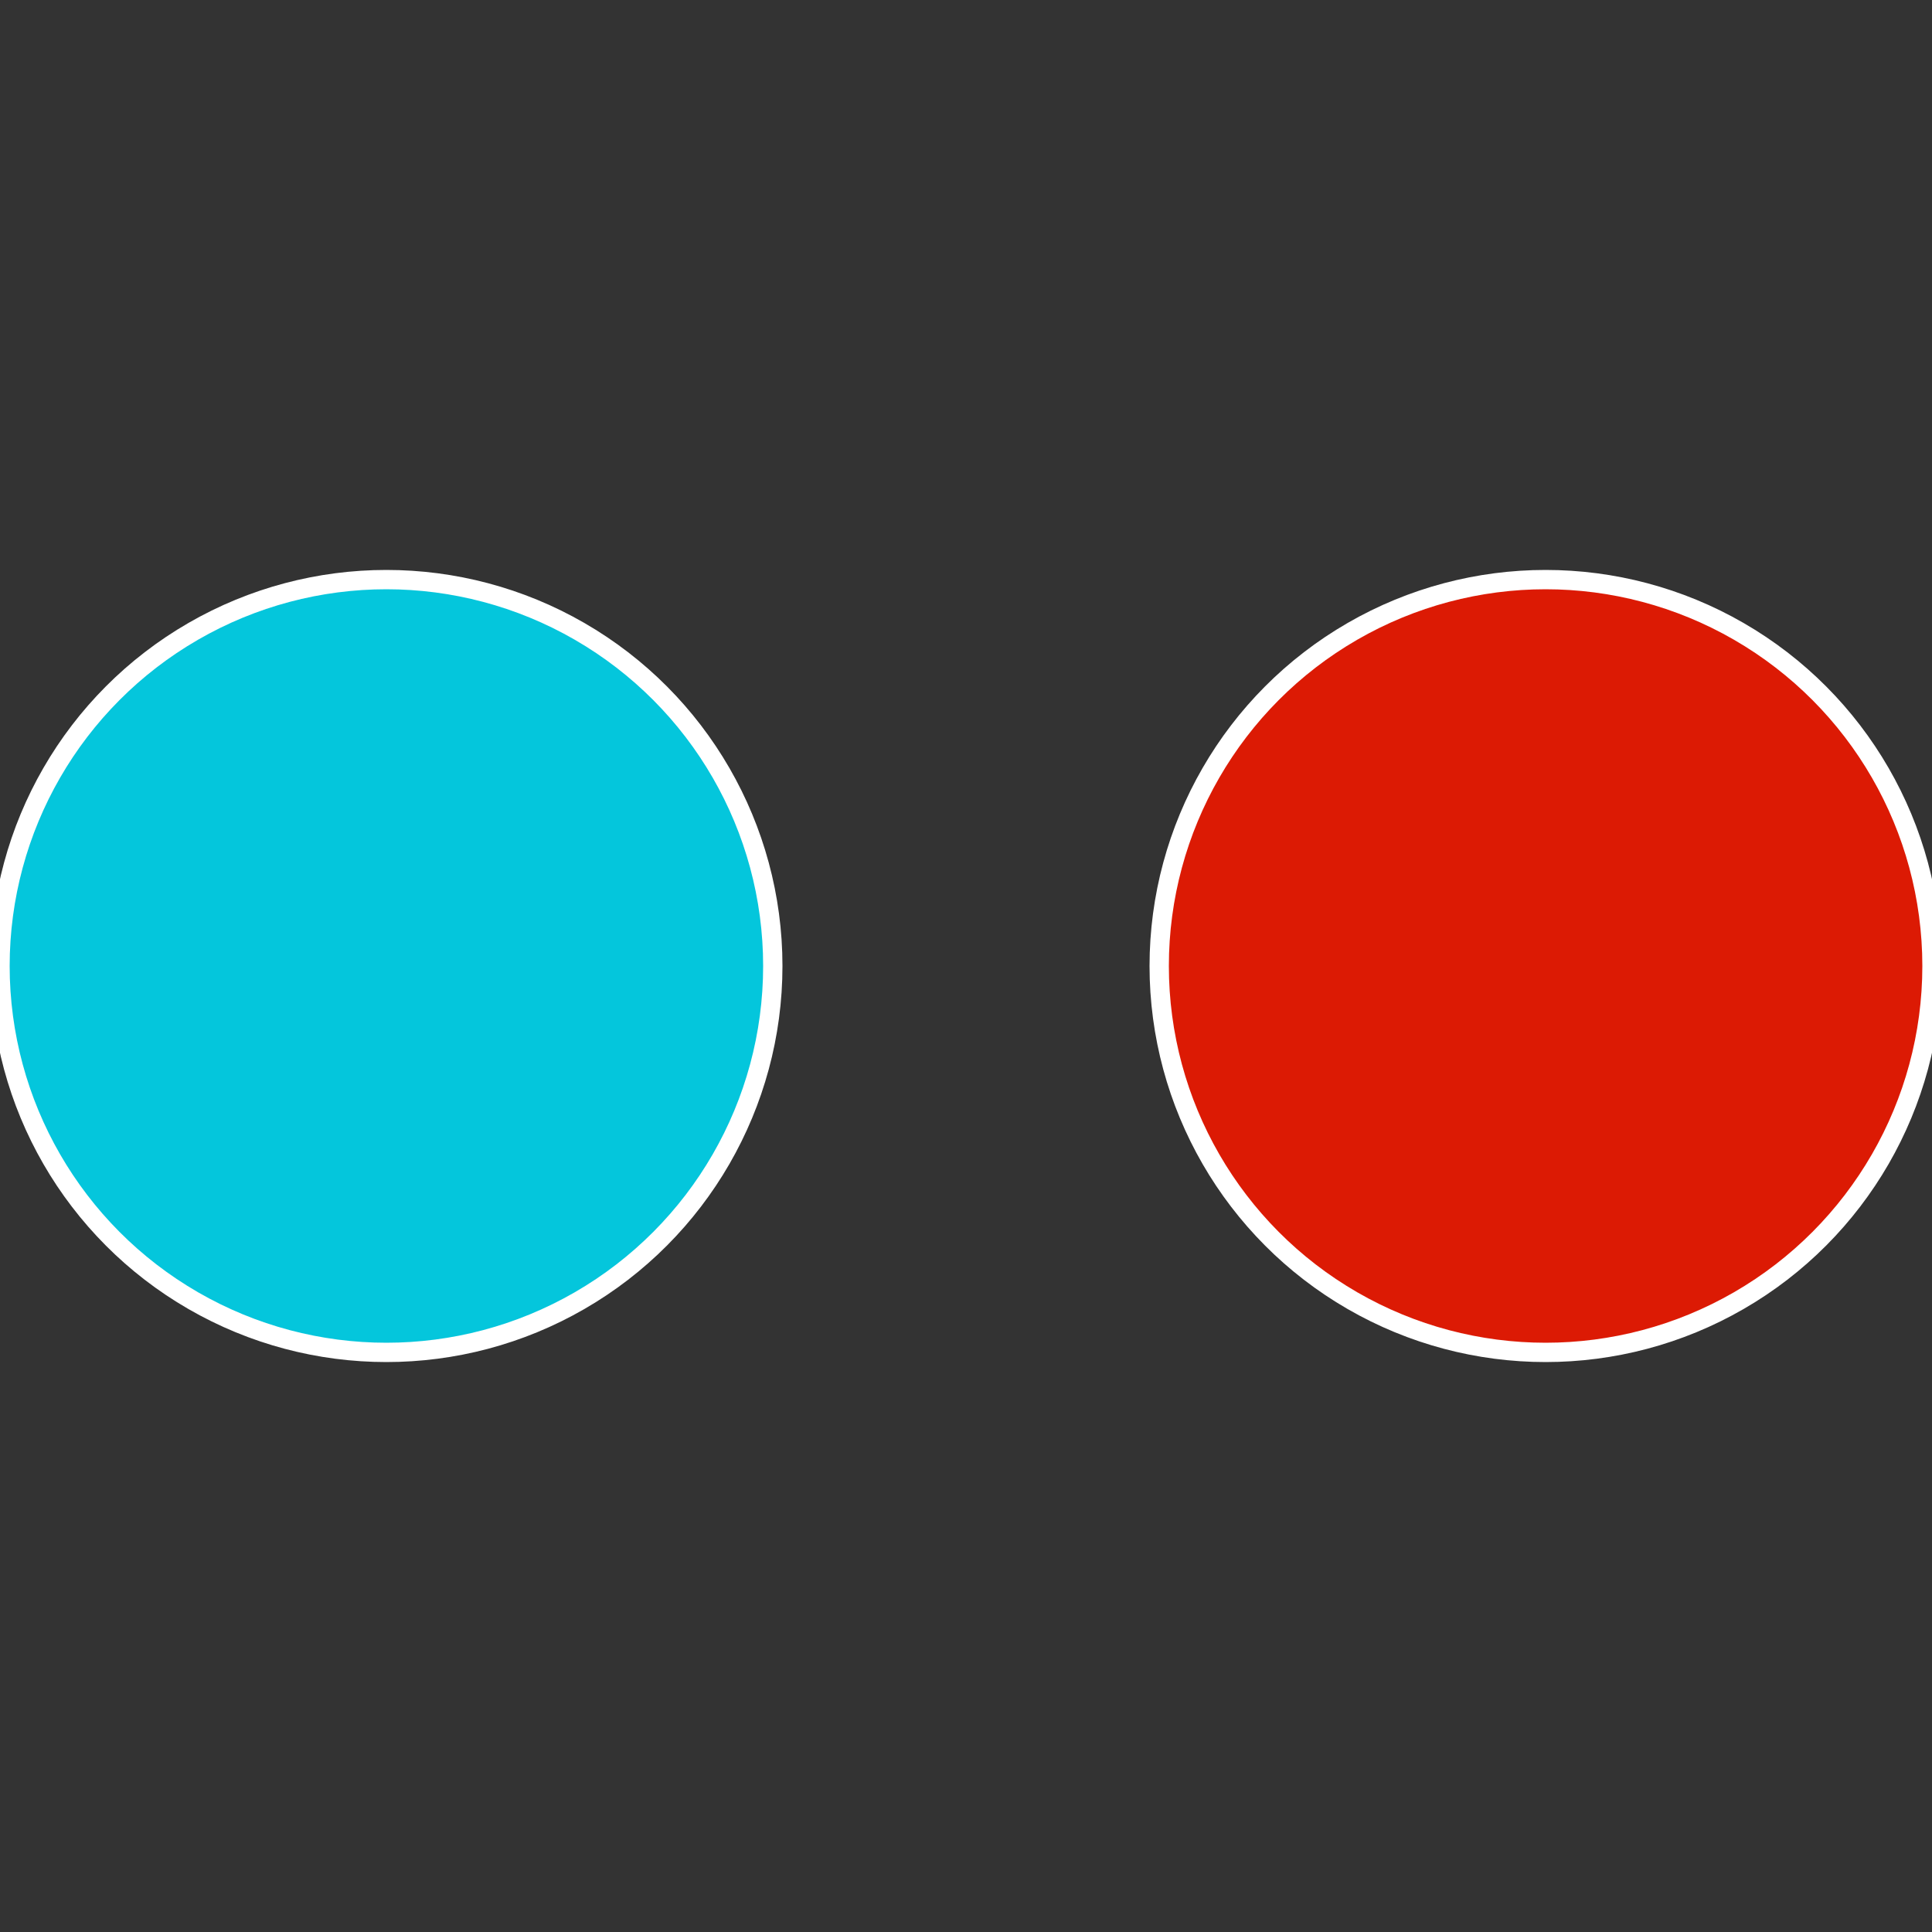
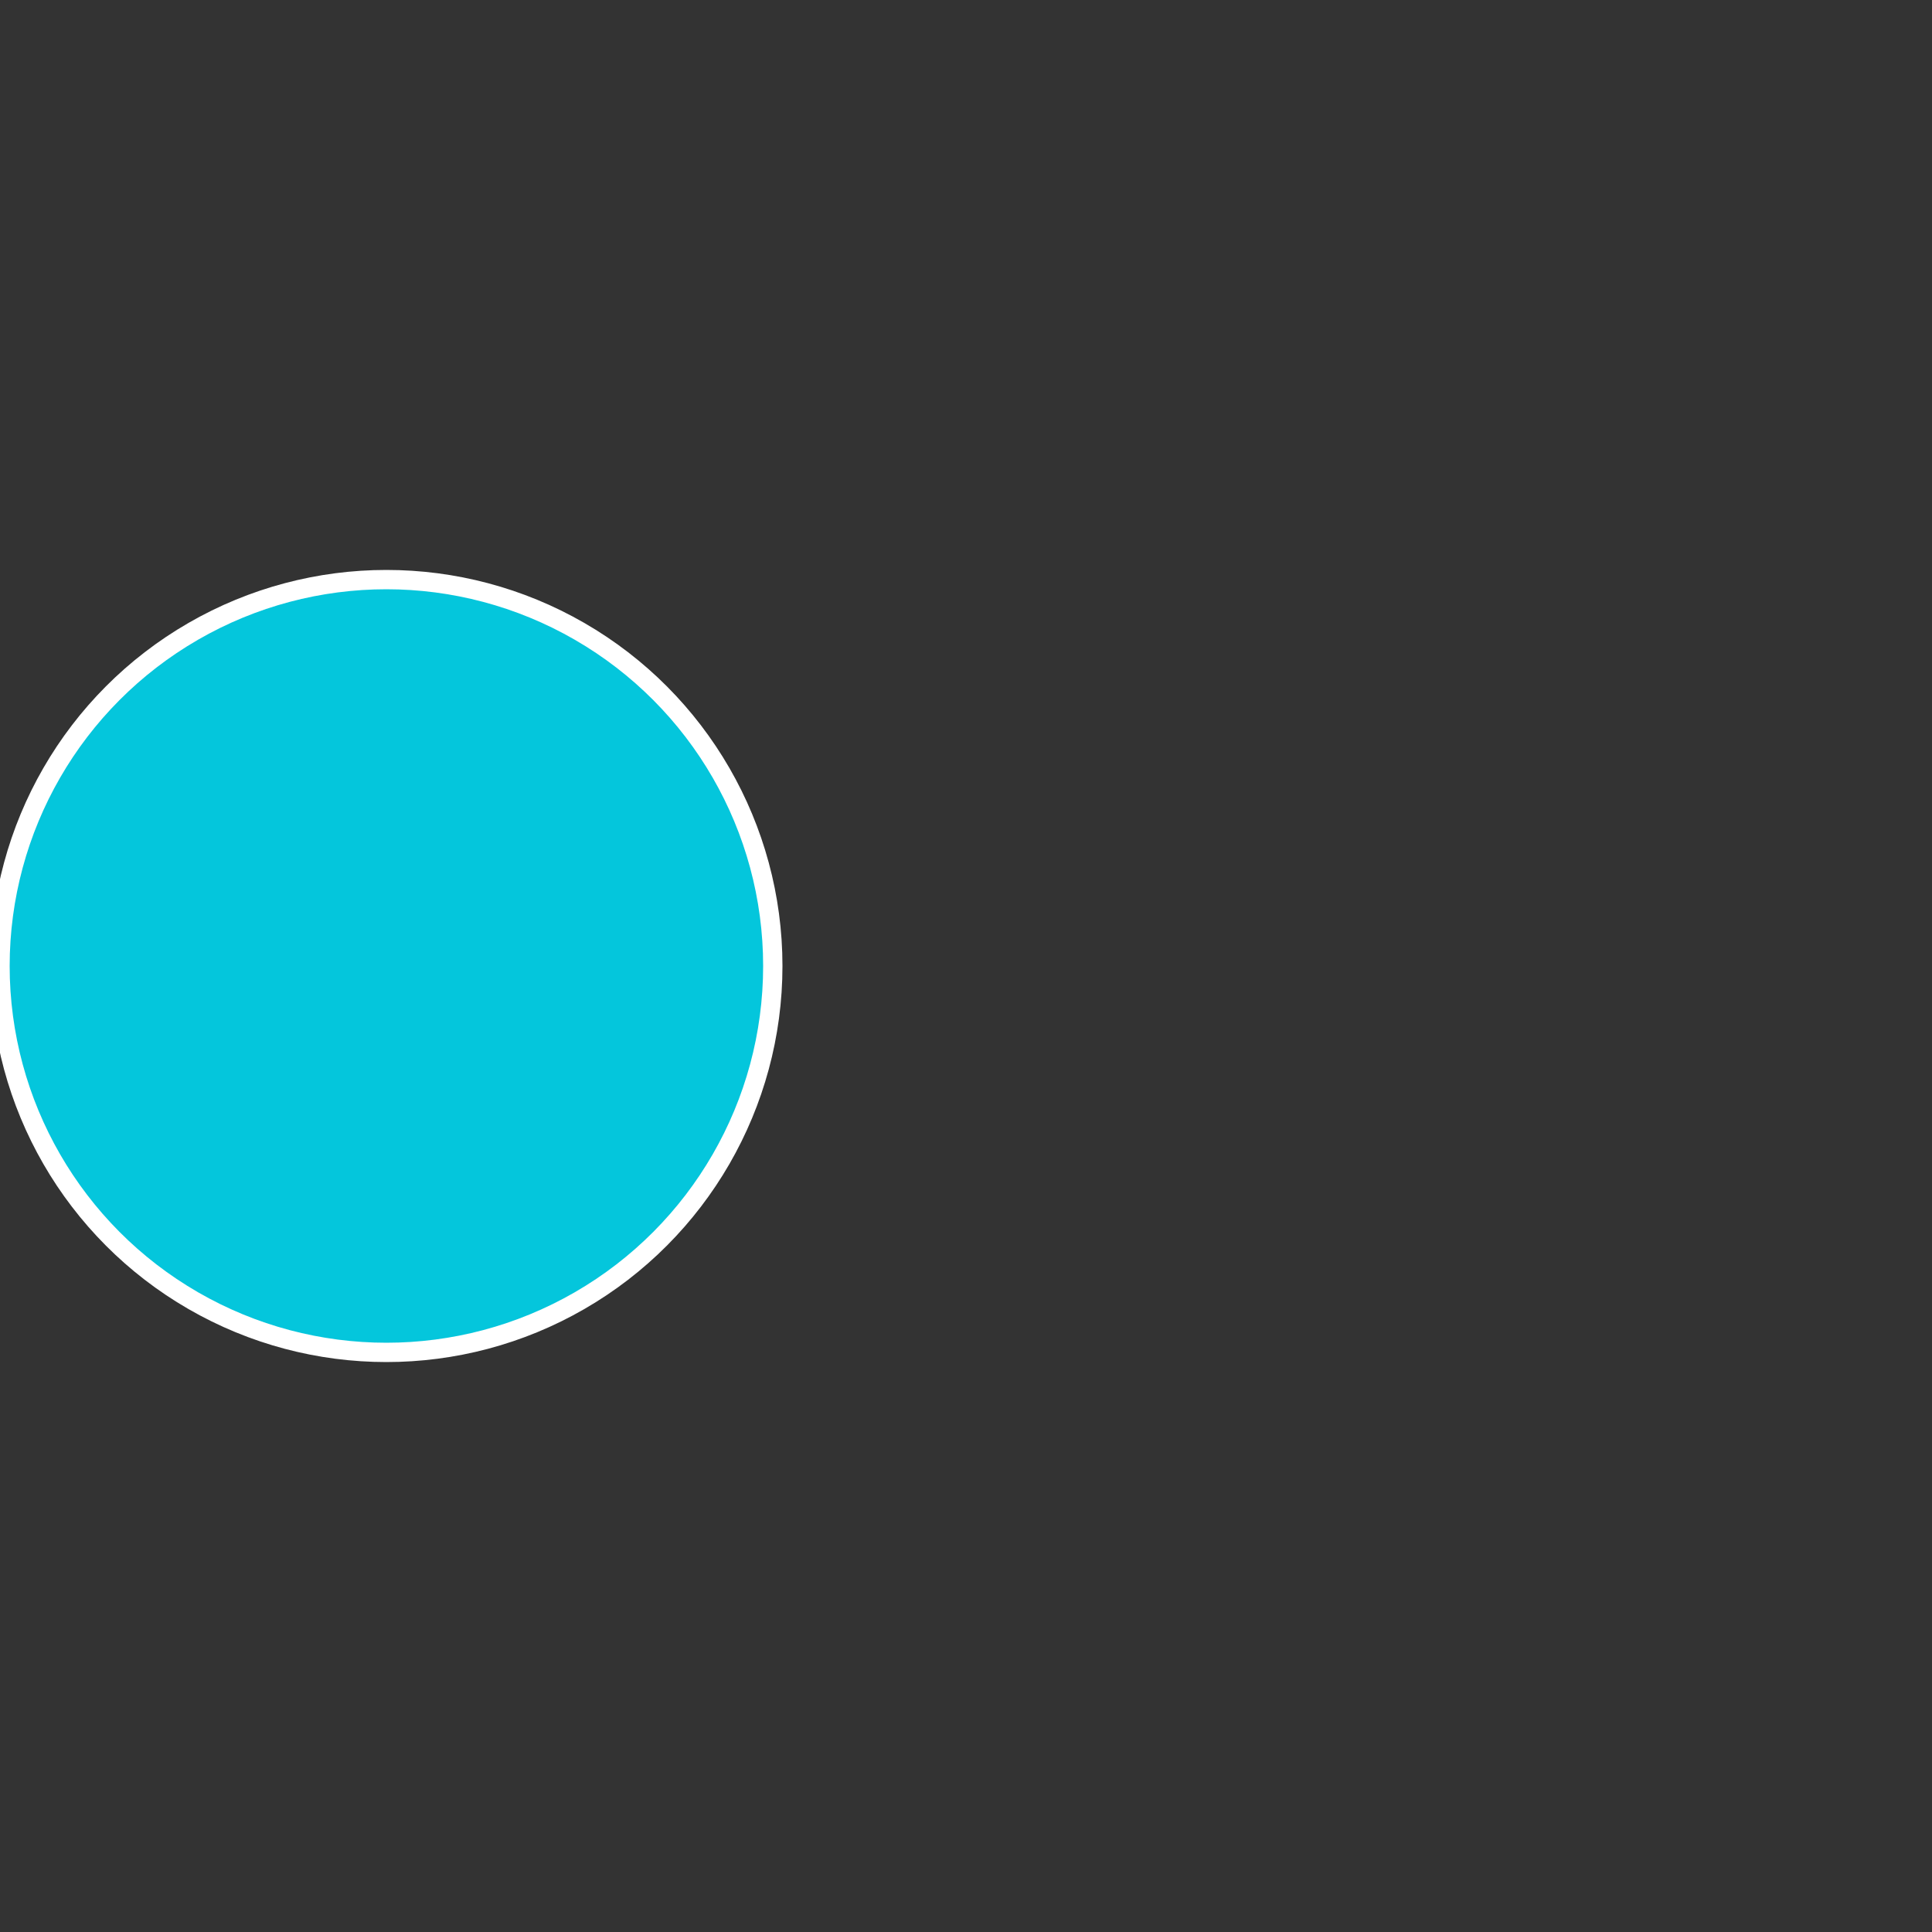
<svg xmlns="http://www.w3.org/2000/svg" width="500" height="500" viewBox="-1 -1 2 2">
  <rect x="-1" y="-1" width="2" height="2" fill="#333333" stroke="none" />
-   <circle cx="0.6" cy="0" r="0.4" fill="#dc1a04" stroke="#fff" stroke-width="1%" />
  <circle cx="-0.6" cy="7.3478807948841E-17" r="0.4" fill="#04c6dc" stroke="#fff" stroke-width="1%" />
</svg>